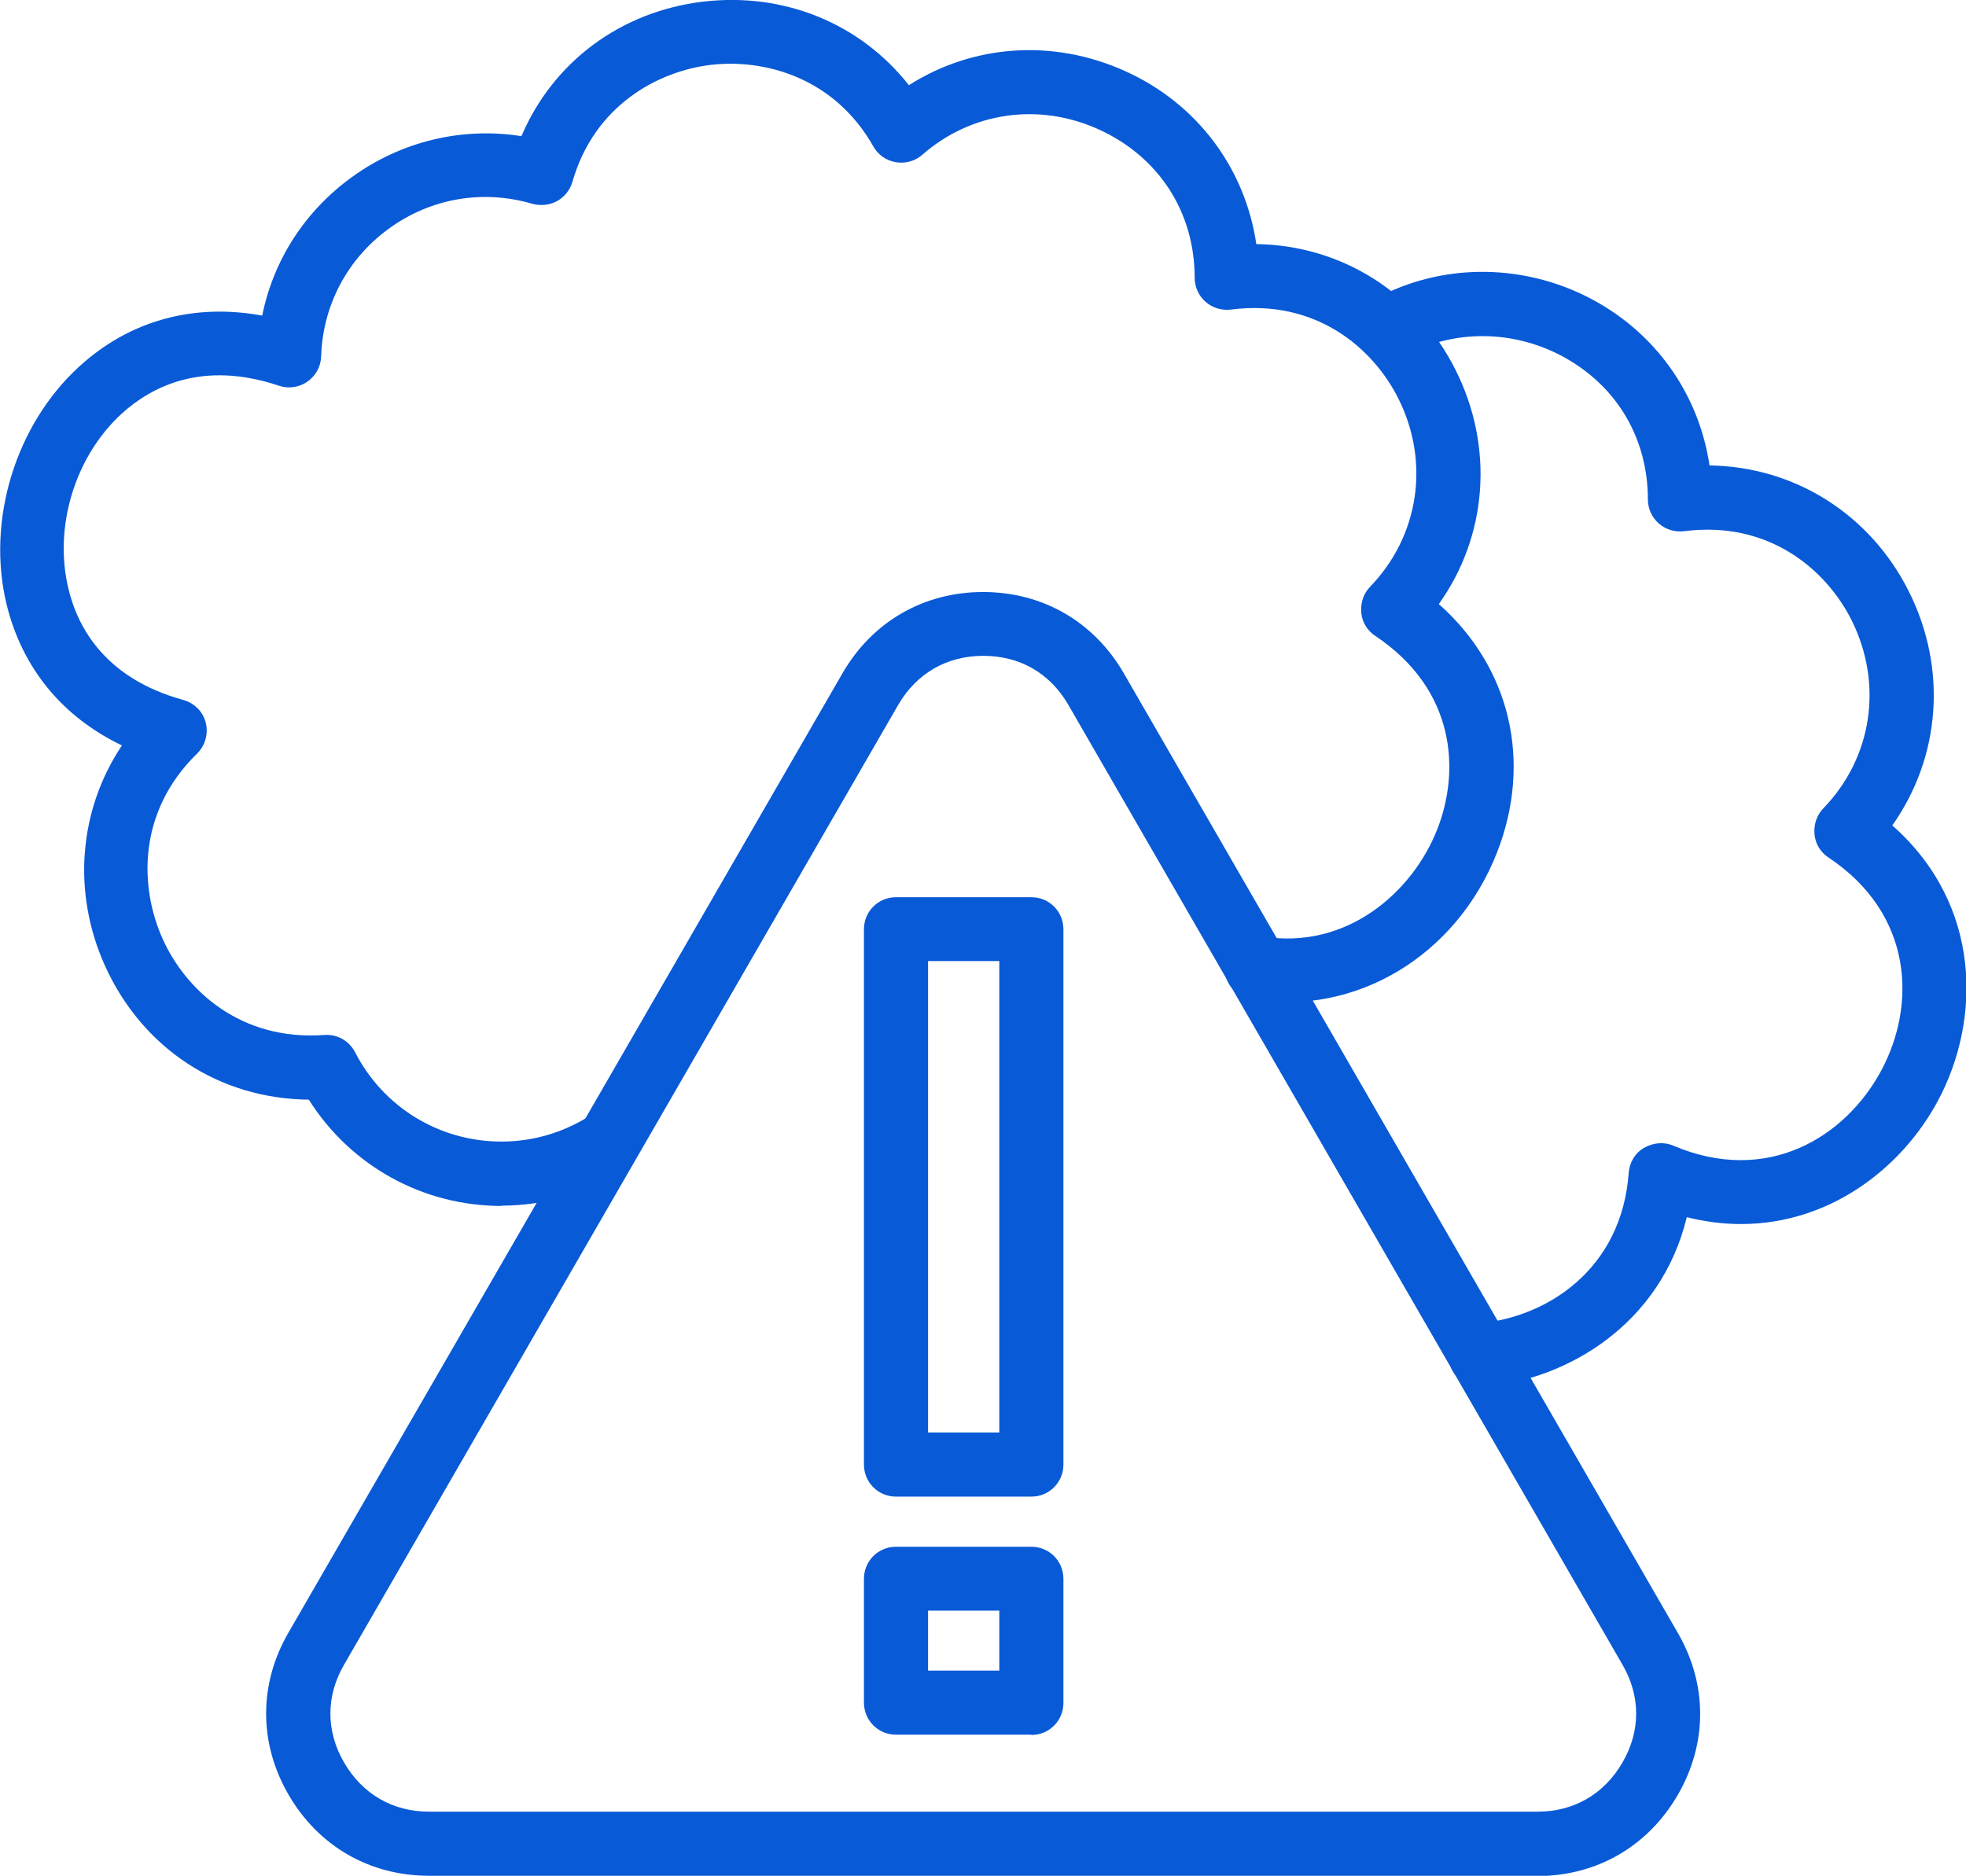
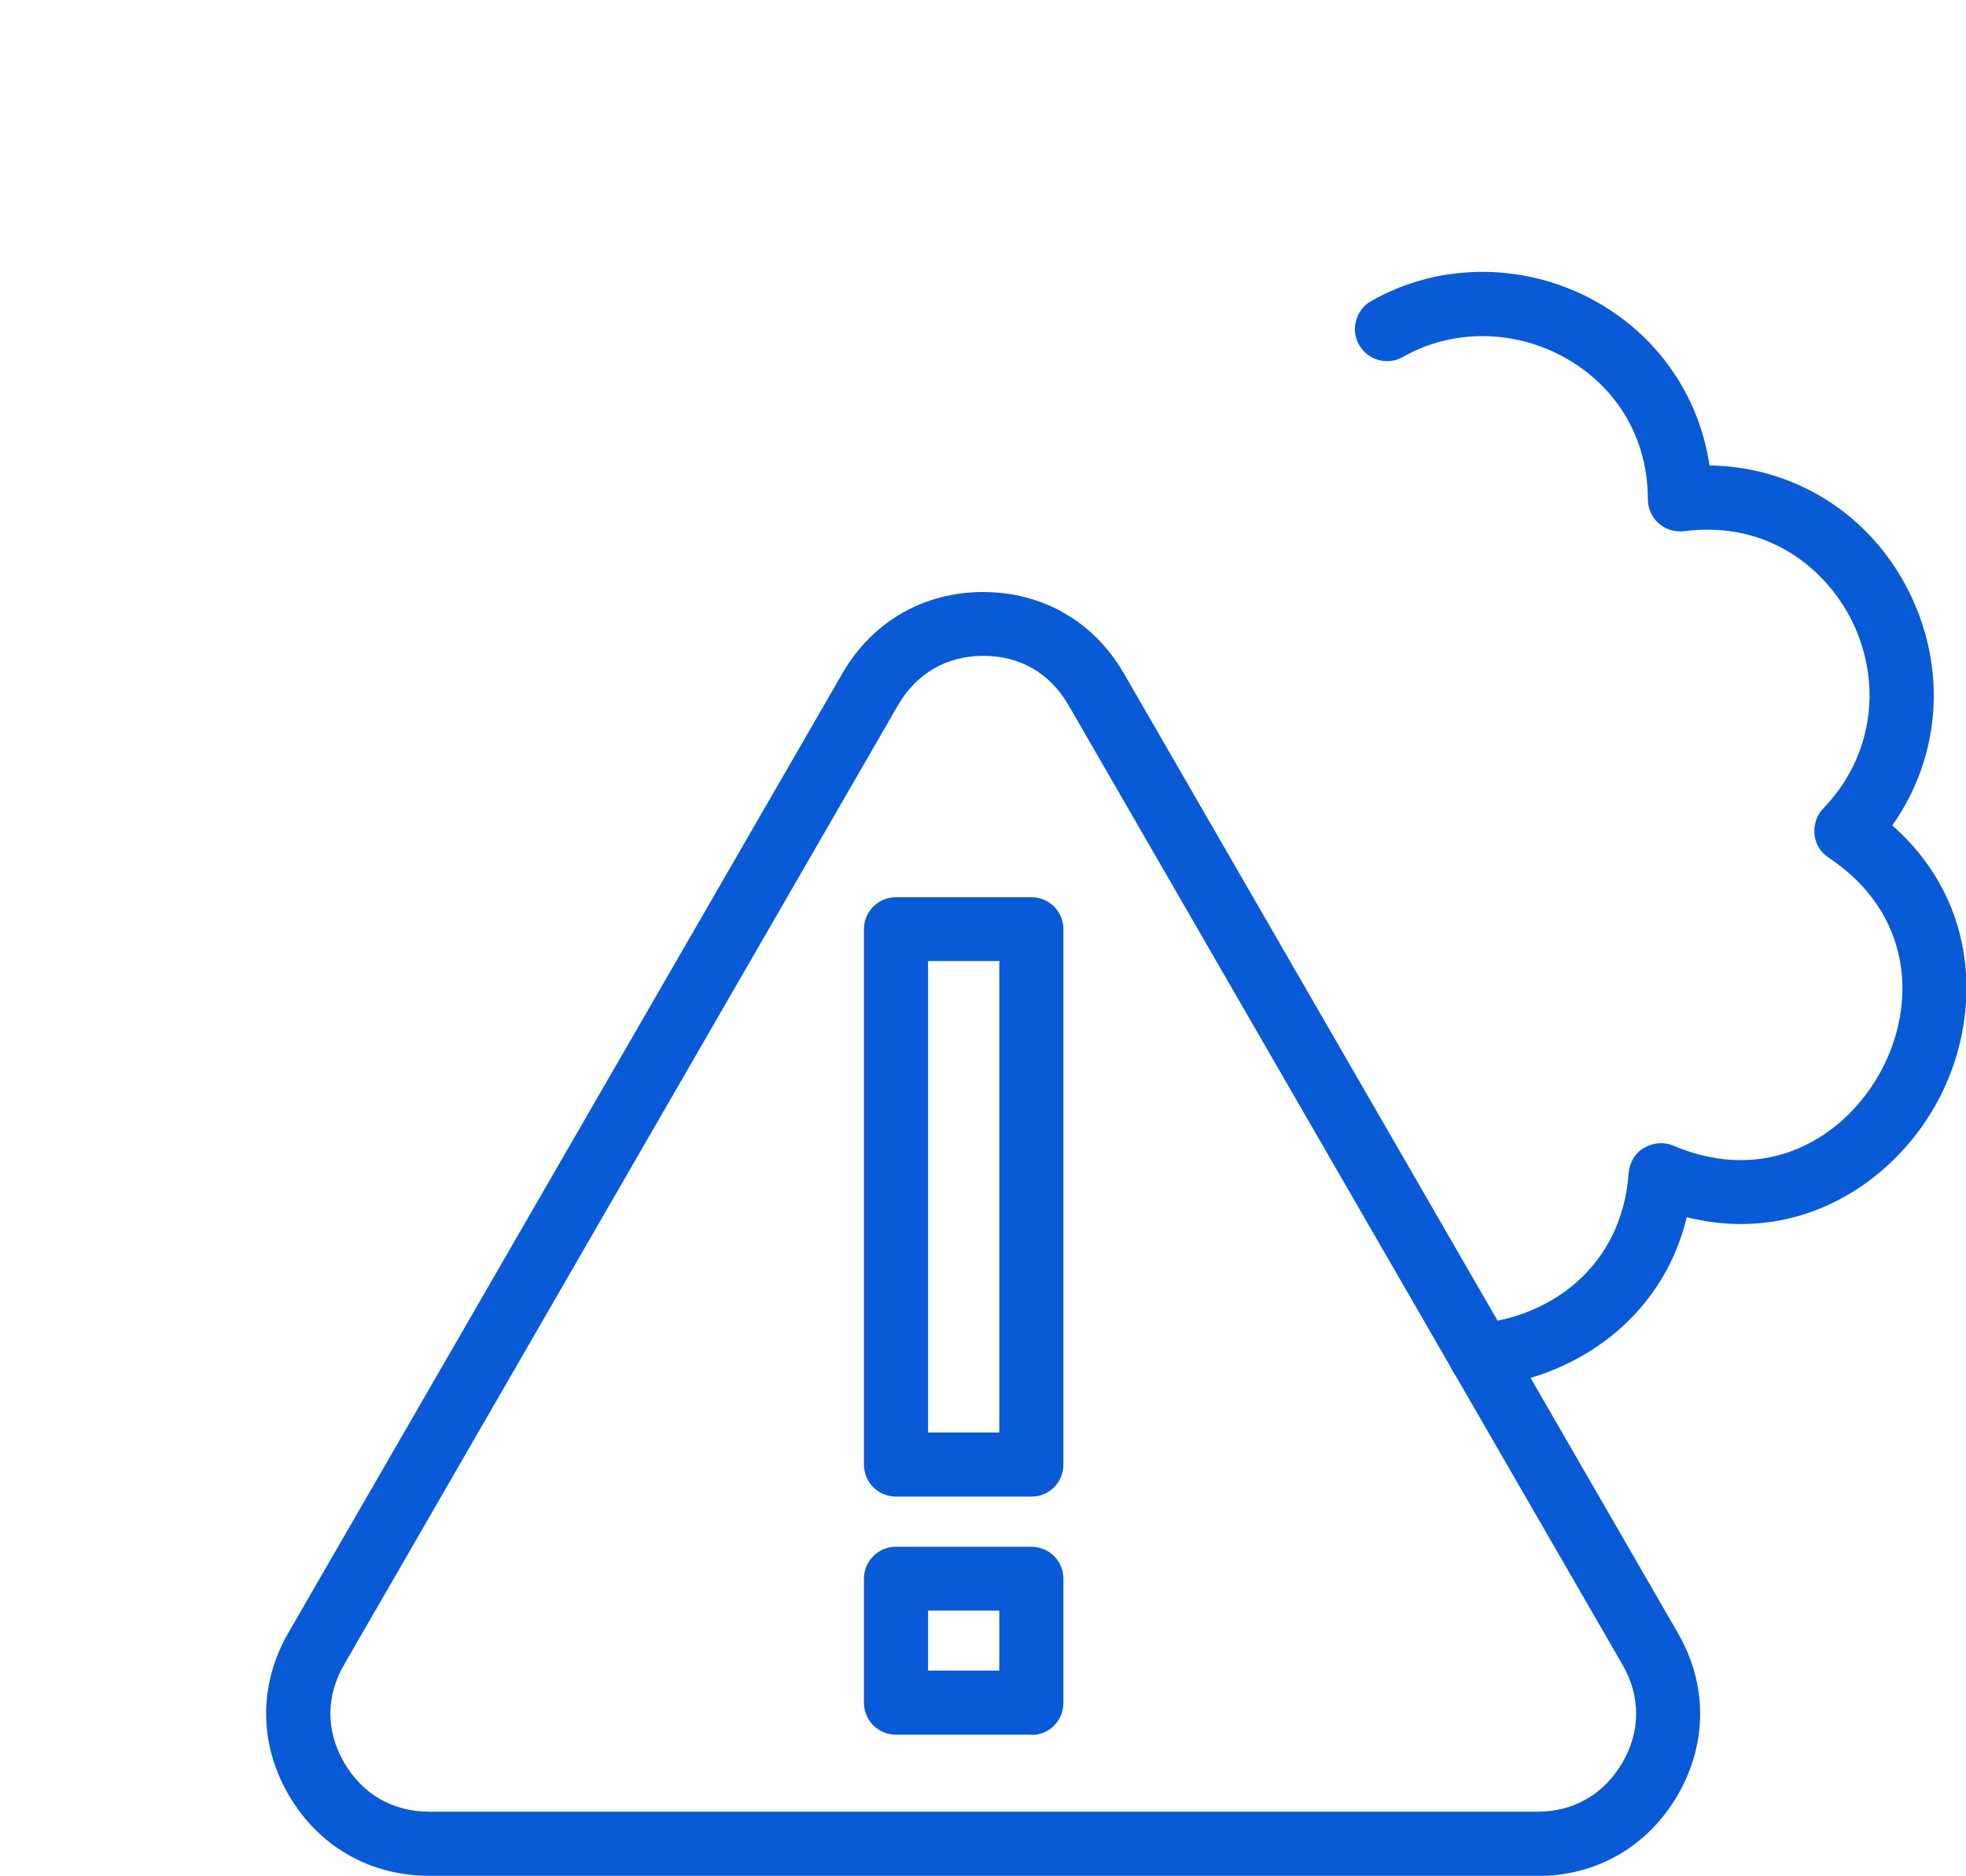
<svg xmlns="http://www.w3.org/2000/svg" id="_图层_2" data-name="图层 2" viewBox="0 0 71.75 68.47">
  <defs>
    <style>
      .cls-1 {
        fill: #095ad6;
      }
    </style>
  </defs>
  <g id="_图层_1-2" data-name="图层 1">
    <g>
-       <path class="cls-1" d="m18.31,44.02c-2.89,0-5.52-1.47-7.04-3.88-3.26-.03-6.07-1.86-7.44-4.89-1.21-2.69-.95-5.69.62-8.04-2.17-1.04-3.64-2.82-4.21-5.15-.74-3.06.32-6.54,2.64-8.67,1.84-1.69,4.18-2.33,6.69-1.87.41-2.03,1.56-3.82,3.28-5.06,1.81-1.31,4.02-1.83,6.18-1.49C20.18,2.27,22.64.42,25.66.06c2.96-.35,5.74.8,7.51,3.05,2.34-1.49,5.26-1.7,7.88-.52,2.63,1.18,4.39,3.54,4.8,6.32,3.08.04,5.85,1.76,7.27,4.59,1.42,2.83,1.16,6.07-.61,8.55,2.6,2.3,3.43,5.74,2.12,9.08-1.49,3.78-5.17,5.97-8.96,5.35-.64-.11-1.07-.71-.96-1.34.11-.64.71-1.07,1.34-.96,3.14.52,5.52-1.66,6.4-3.9.84-2.13.69-5.1-2.26-7.07-.29-.19-.48-.5-.51-.85s.08-.69.32-.94c1.79-1.85,2.2-4.55,1.03-6.88-.92-1.83-3-3.64-6.11-3.24-.33.04-.67-.06-.92-.28s-.4-.54-.4-.88c0-2.41-1.32-4.43-3.51-5.42-2.19-.99-4.65-.63-6.43.93-.26.23-.62.33-.97.27-.35-.06-.65-.27-.82-.58-1.44-2.54-4.01-3.2-5.94-2.97-1.91.23-4.24,1.47-5.04,4.27-.09.3-.29.55-.56.7-.27.15-.6.18-.9.1-1.8-.53-3.7-.21-5.23.9-1.52,1.1-2.42,2.8-2.48,4.67-.01.37-.2.71-.5.92-.3.21-.69.27-1.04.15-2.8-.94-4.66.04-5.74,1.02-1.71,1.57-2.49,4.14-1.94,6.4.34,1.42,1.35,3.27,4.19,4.05.4.11.72.43.82.83s-.02.84-.32,1.13c-2.2,2.15-2.09,4.91-1.25,6.77.83,1.84,2.81,3.72,5.89,3.5.47-.04.91.21,1.13.63,1.03,2.01,3.08,3.26,5.34,3.26,1.17,0,2.3-.34,3.27-.97.54-.35,1.27-.2,1.62.34s.2,1.27-.34,1.62c-1.36.88-2.94,1.35-4.56,1.35h0Z" />
      <path class="cls-1" d="m54.03,50.64c-.6,0-1.11-.46-1.16-1.07-.05-.64.42-1.21,1.07-1.26,2.55-.22,5.25-2,5.5-5.5.03-.38.23-.72.56-.91s.72-.23,1.07-.08c3.44,1.46,6.28-.32,7.58-2.73,1.29-2.39,1.19-5.72-1.92-7.79-.29-.19-.48-.5-.51-.85s.08-.69.32-.94c1.79-1.85,2.2-4.54,1.03-6.88-.92-1.83-3.01-3.64-6.11-3.24-.33.04-.67-.06-.92-.28s-.4-.54-.4-.88c0-2.18-1.08-4.05-2.95-5.13-1.87-1.08-4.17-1.11-5.99-.07-.56.32-1.28.12-1.6-.44-.32-.56-.12-1.28.44-1.6,2.54-1.45,5.73-1.42,8.32.08,2.21,1.28,3.66,3.44,4.03,5.92,3.08.04,5.85,1.76,7.27,4.59,1.42,2.83,1.16,6.06-.6,8.55,3.29,2.9,3.24,7.13,1.66,10.06-1.31,2.44-3.93,4.49-7.18,4.49-.64,0-1.3-.08-1.98-.25-.94,3.89-4.34,5.93-7.41,6.19-.04,0-.07,0-.1,0h0Z" />
      <path class="cls-1" d="m56.1,68.47H15.66c-2.17,0-4.04-1.08-5.13-2.96s-1.09-4.04,0-5.92L30.75,24.57c1.09-1.88,2.96-2.96,5.13-2.96s4.04,1.08,5.13,2.96l20.22,35.03c1.09,1.88,1.09,4.04,0,5.92-1.09,1.88-2.96,2.96-5.13,2.96h0Zm-20.22-44.53c-1.33,0-2.43.64-3.1,1.79L12.56,60.76c-.67,1.15-.67,2.43,0,3.58s1.77,1.79,3.1,1.79h40.45c1.33,0,2.43-.64,3.1-1.79s.67-2.43,0-3.58l-20.22-35.03c-.67-1.16-1.77-1.79-3.1-1.79h0Z" />
      <path class="cls-1" d="m37.64,54.63h-4.94c-.65,0-1.17-.52-1.17-1.17v-19.54c0-.65.52-1.17,1.17-1.17h4.94c.65,0,1.17.52,1.17,1.17v19.54c0,.65-.52,1.17-1.17,1.17Zm-3.77-2.34h2.6v-17.21h-2.6v17.21Z" />
      <path class="cls-1" d="m37.64,63.32h-4.94c-.65,0-1.17-.52-1.17-1.17v-4.52c0-.65.52-1.17,1.17-1.17h4.94c.65,0,1.17.52,1.17,1.17v4.53c0,.65-.52,1.17-1.17,1.17h0Zm-3.77-2.34h2.6v-2.19h-2.6v2.19Z" />
    </g>
  </g>
</svg>